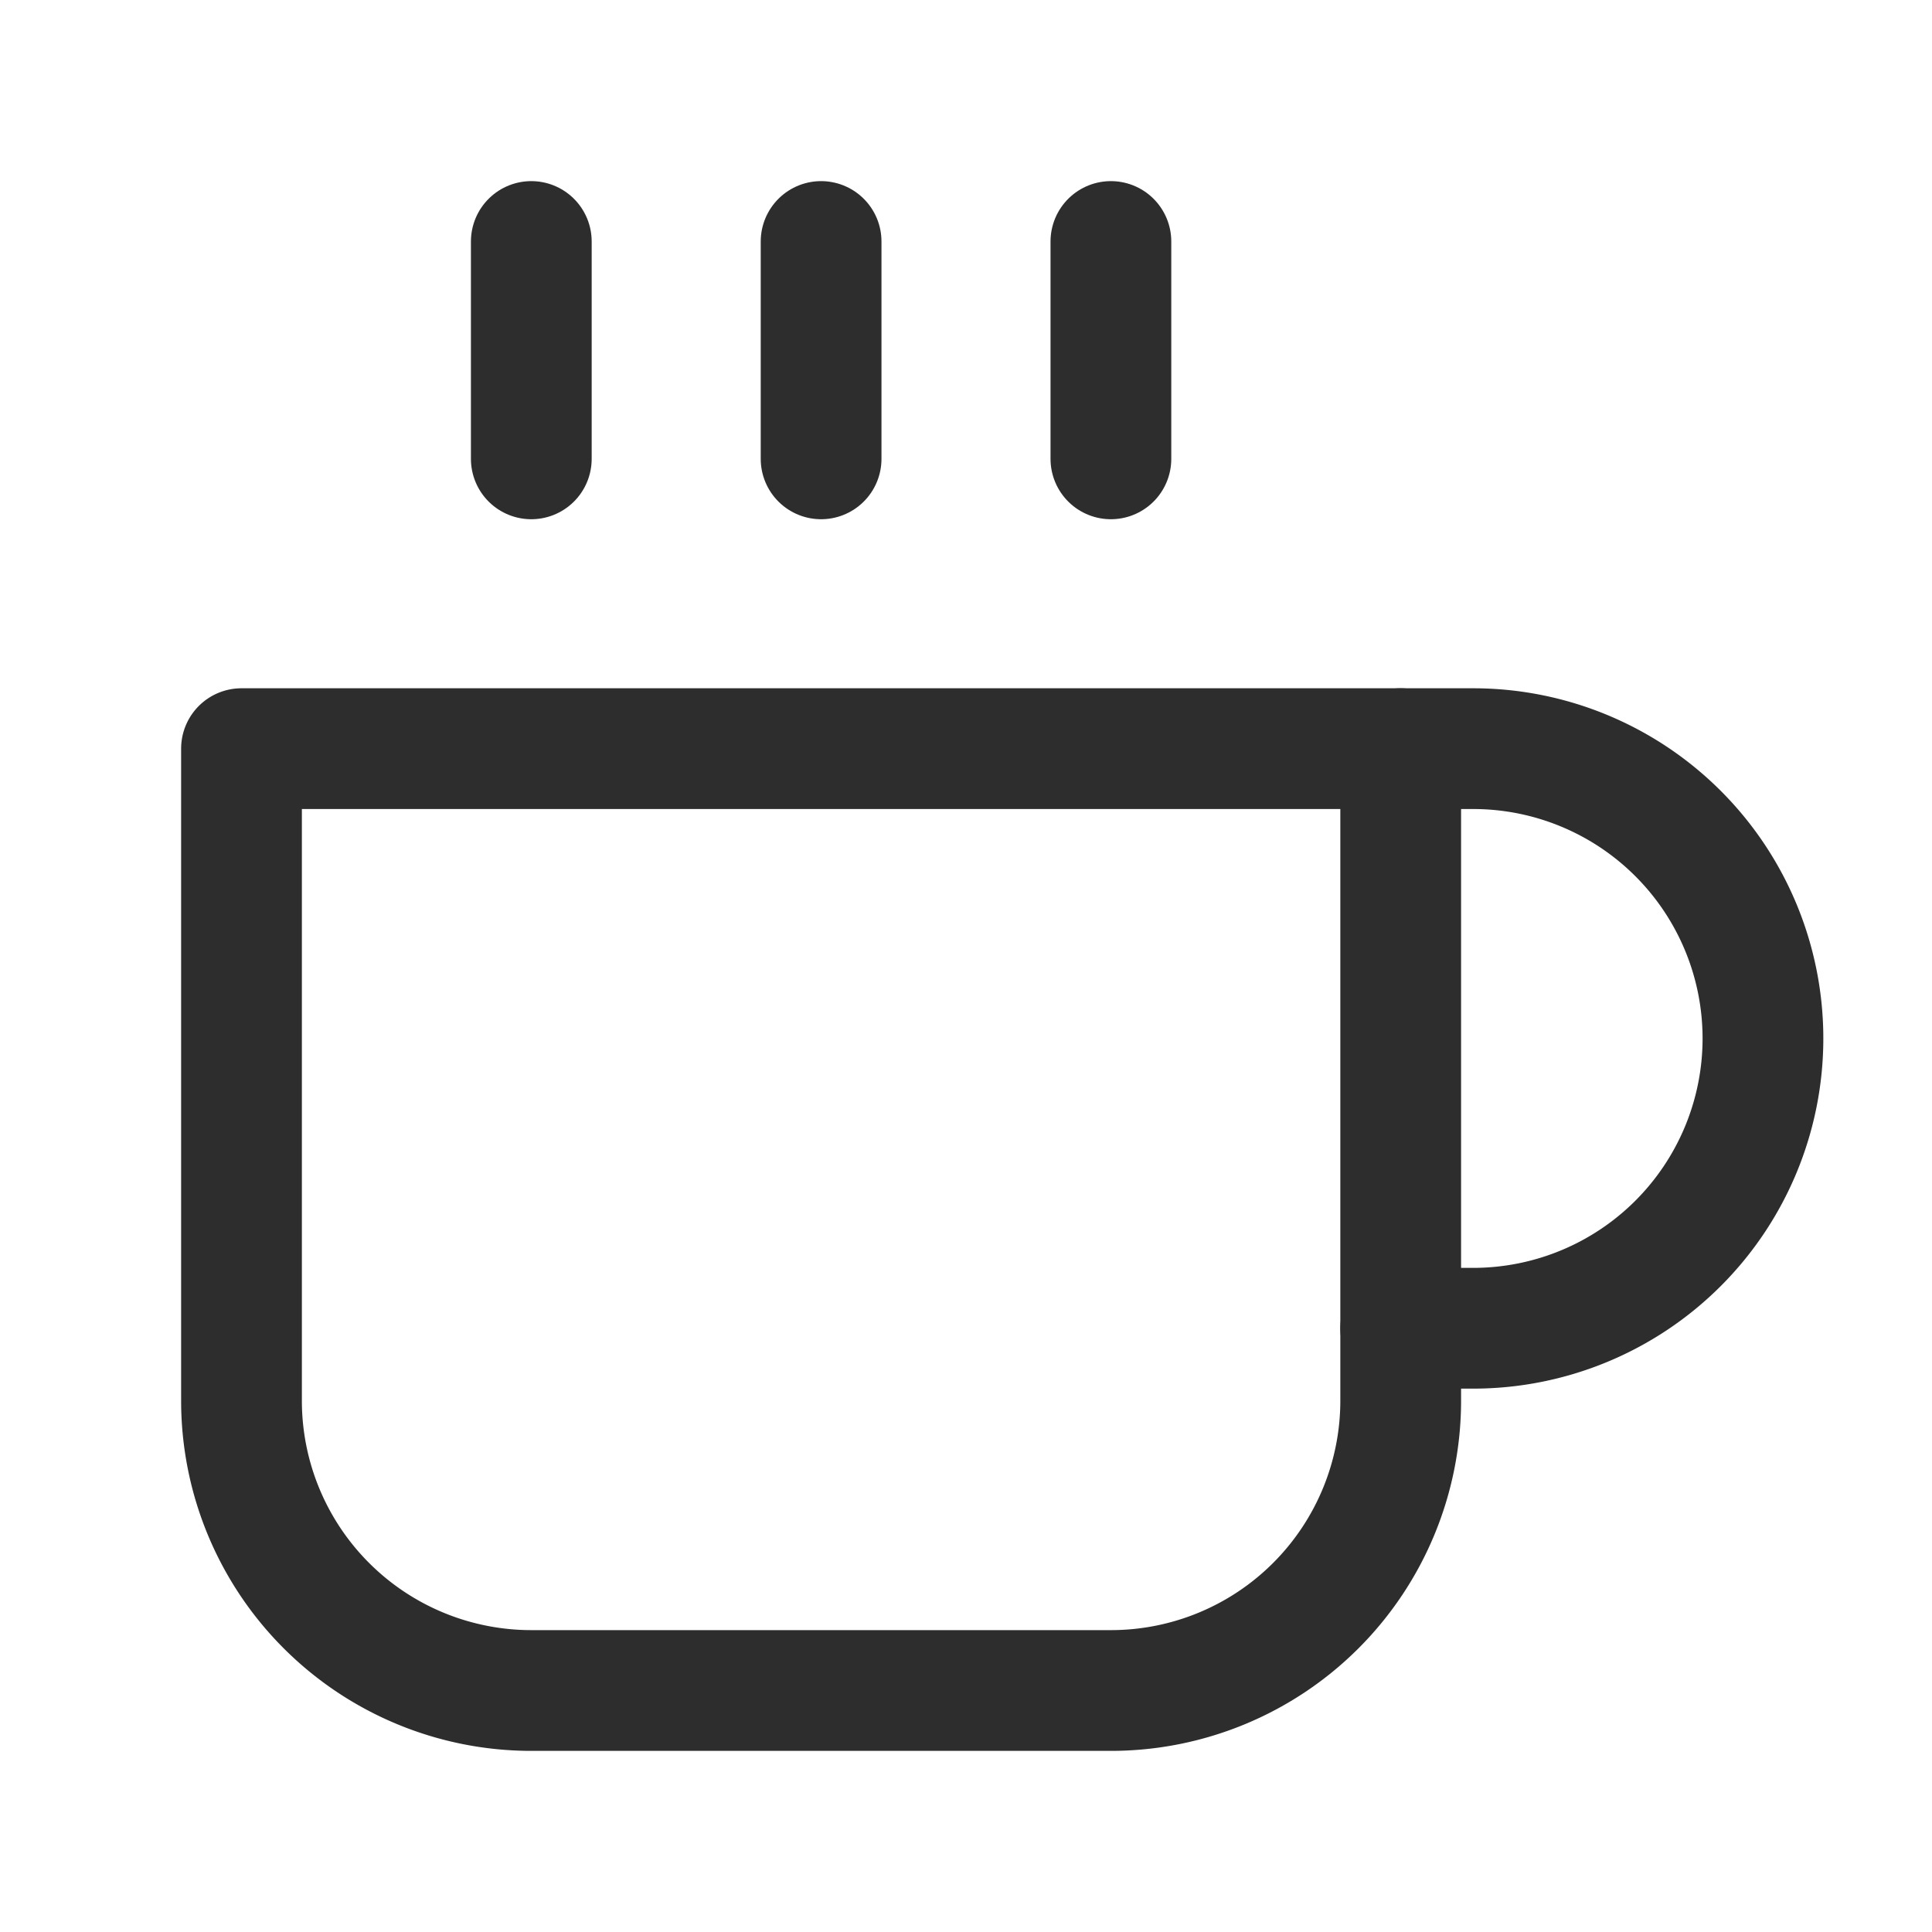
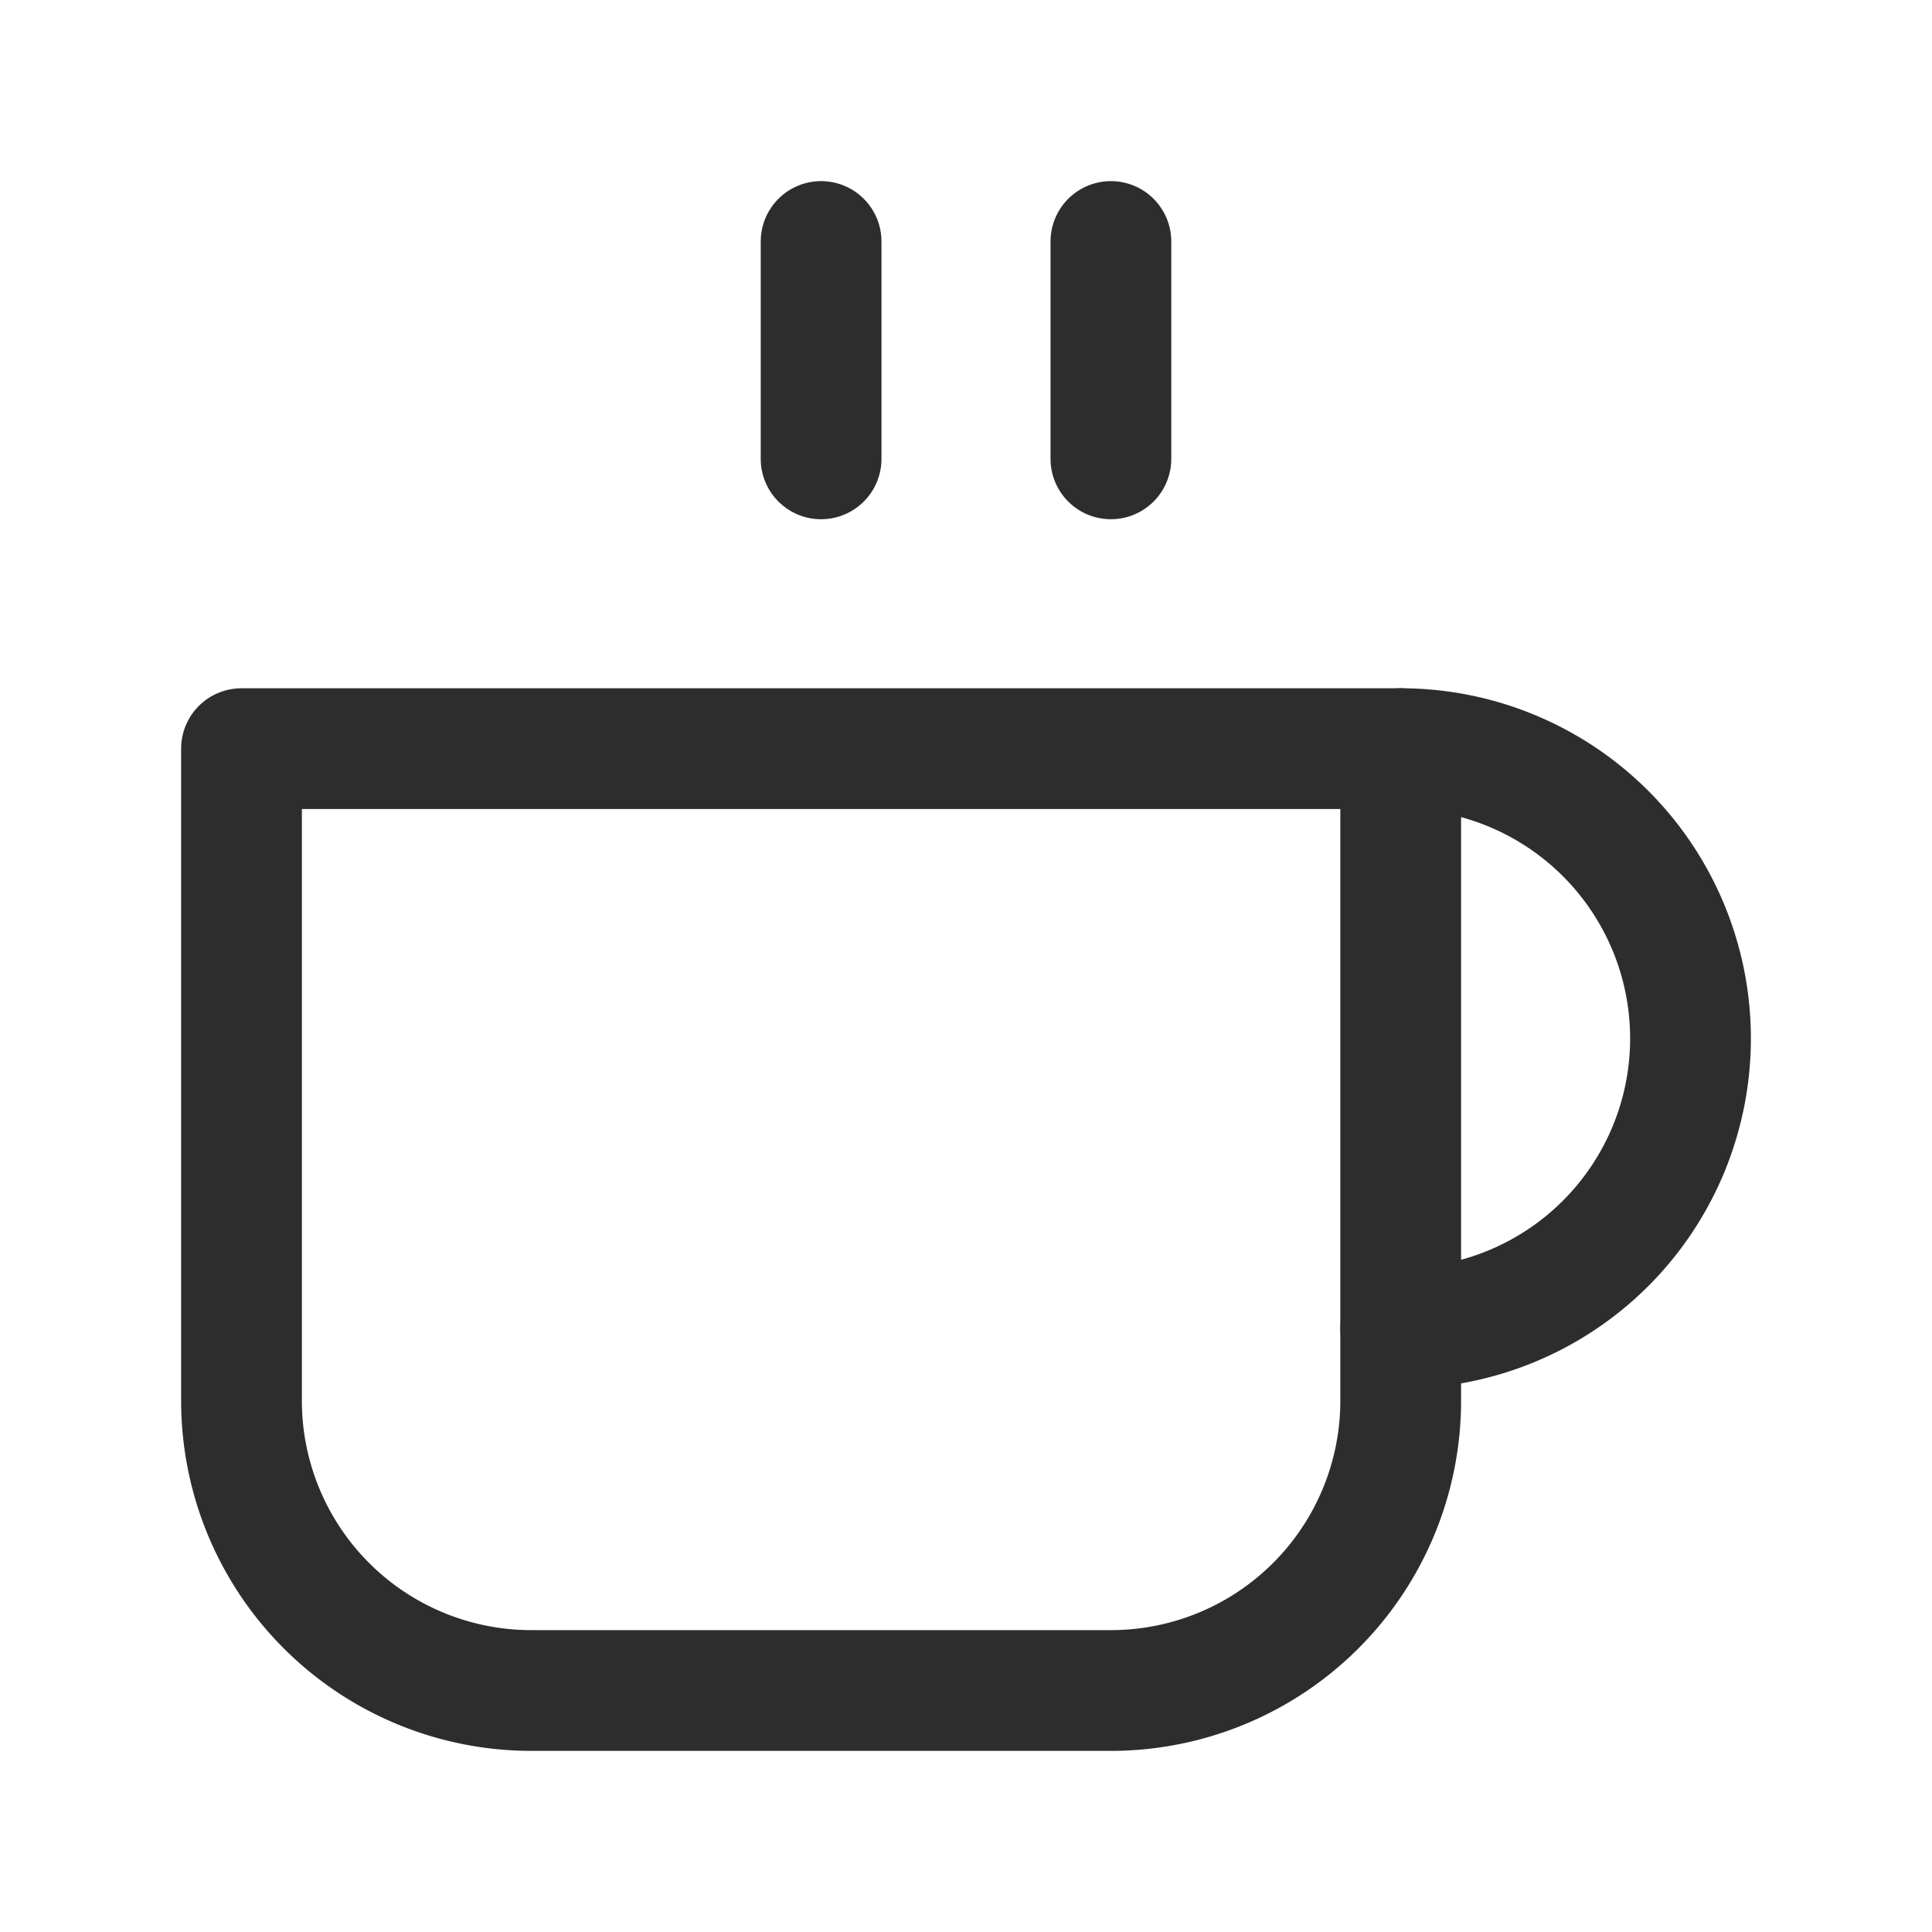
<svg xmlns="http://www.w3.org/2000/svg" width="16" height="16" viewBox="0 0 16 16">
  <defs>
    <style>.a,.b{fill:none;}.b{stroke:#2d2d2d;stroke-linecap:round;stroke-linejoin:round;}</style>
  </defs>
  <g transform="translate(-619 -641)">
-     <rect class="a" width="16" height="16" transform="translate(619 641)" />
    <g transform="translate(62 -191)">
-       <path class="b" d="M27,12h.6a2.4,2.4,0,0,1,0,4.8H27" transform="translate(541.6 826.2)" />
+       <path class="b" d="M27,12a2.4,2.4,0,0,1,0,4.8H27" transform="translate(541.6 826.2)" />
      <path class="b" d="M3,12h9.6v5.4a2.4,2.4,0,0,1-2.4,2.4H5.4A2.4,2.4,0,0,1,3,17.4Z" transform="translate(556 826.2)" />
-       <path class="b" d="M9,1.5V3.3" transform="translate(552.4 832.5)" />
      <path class="b" d="M15,1.5V3.3" transform="translate(548.8 832.5)" />
      <path class="b" d="M21,1.5V3.3" transform="translate(545.2 832.5)" />
    </g>
  </g>
</svg>